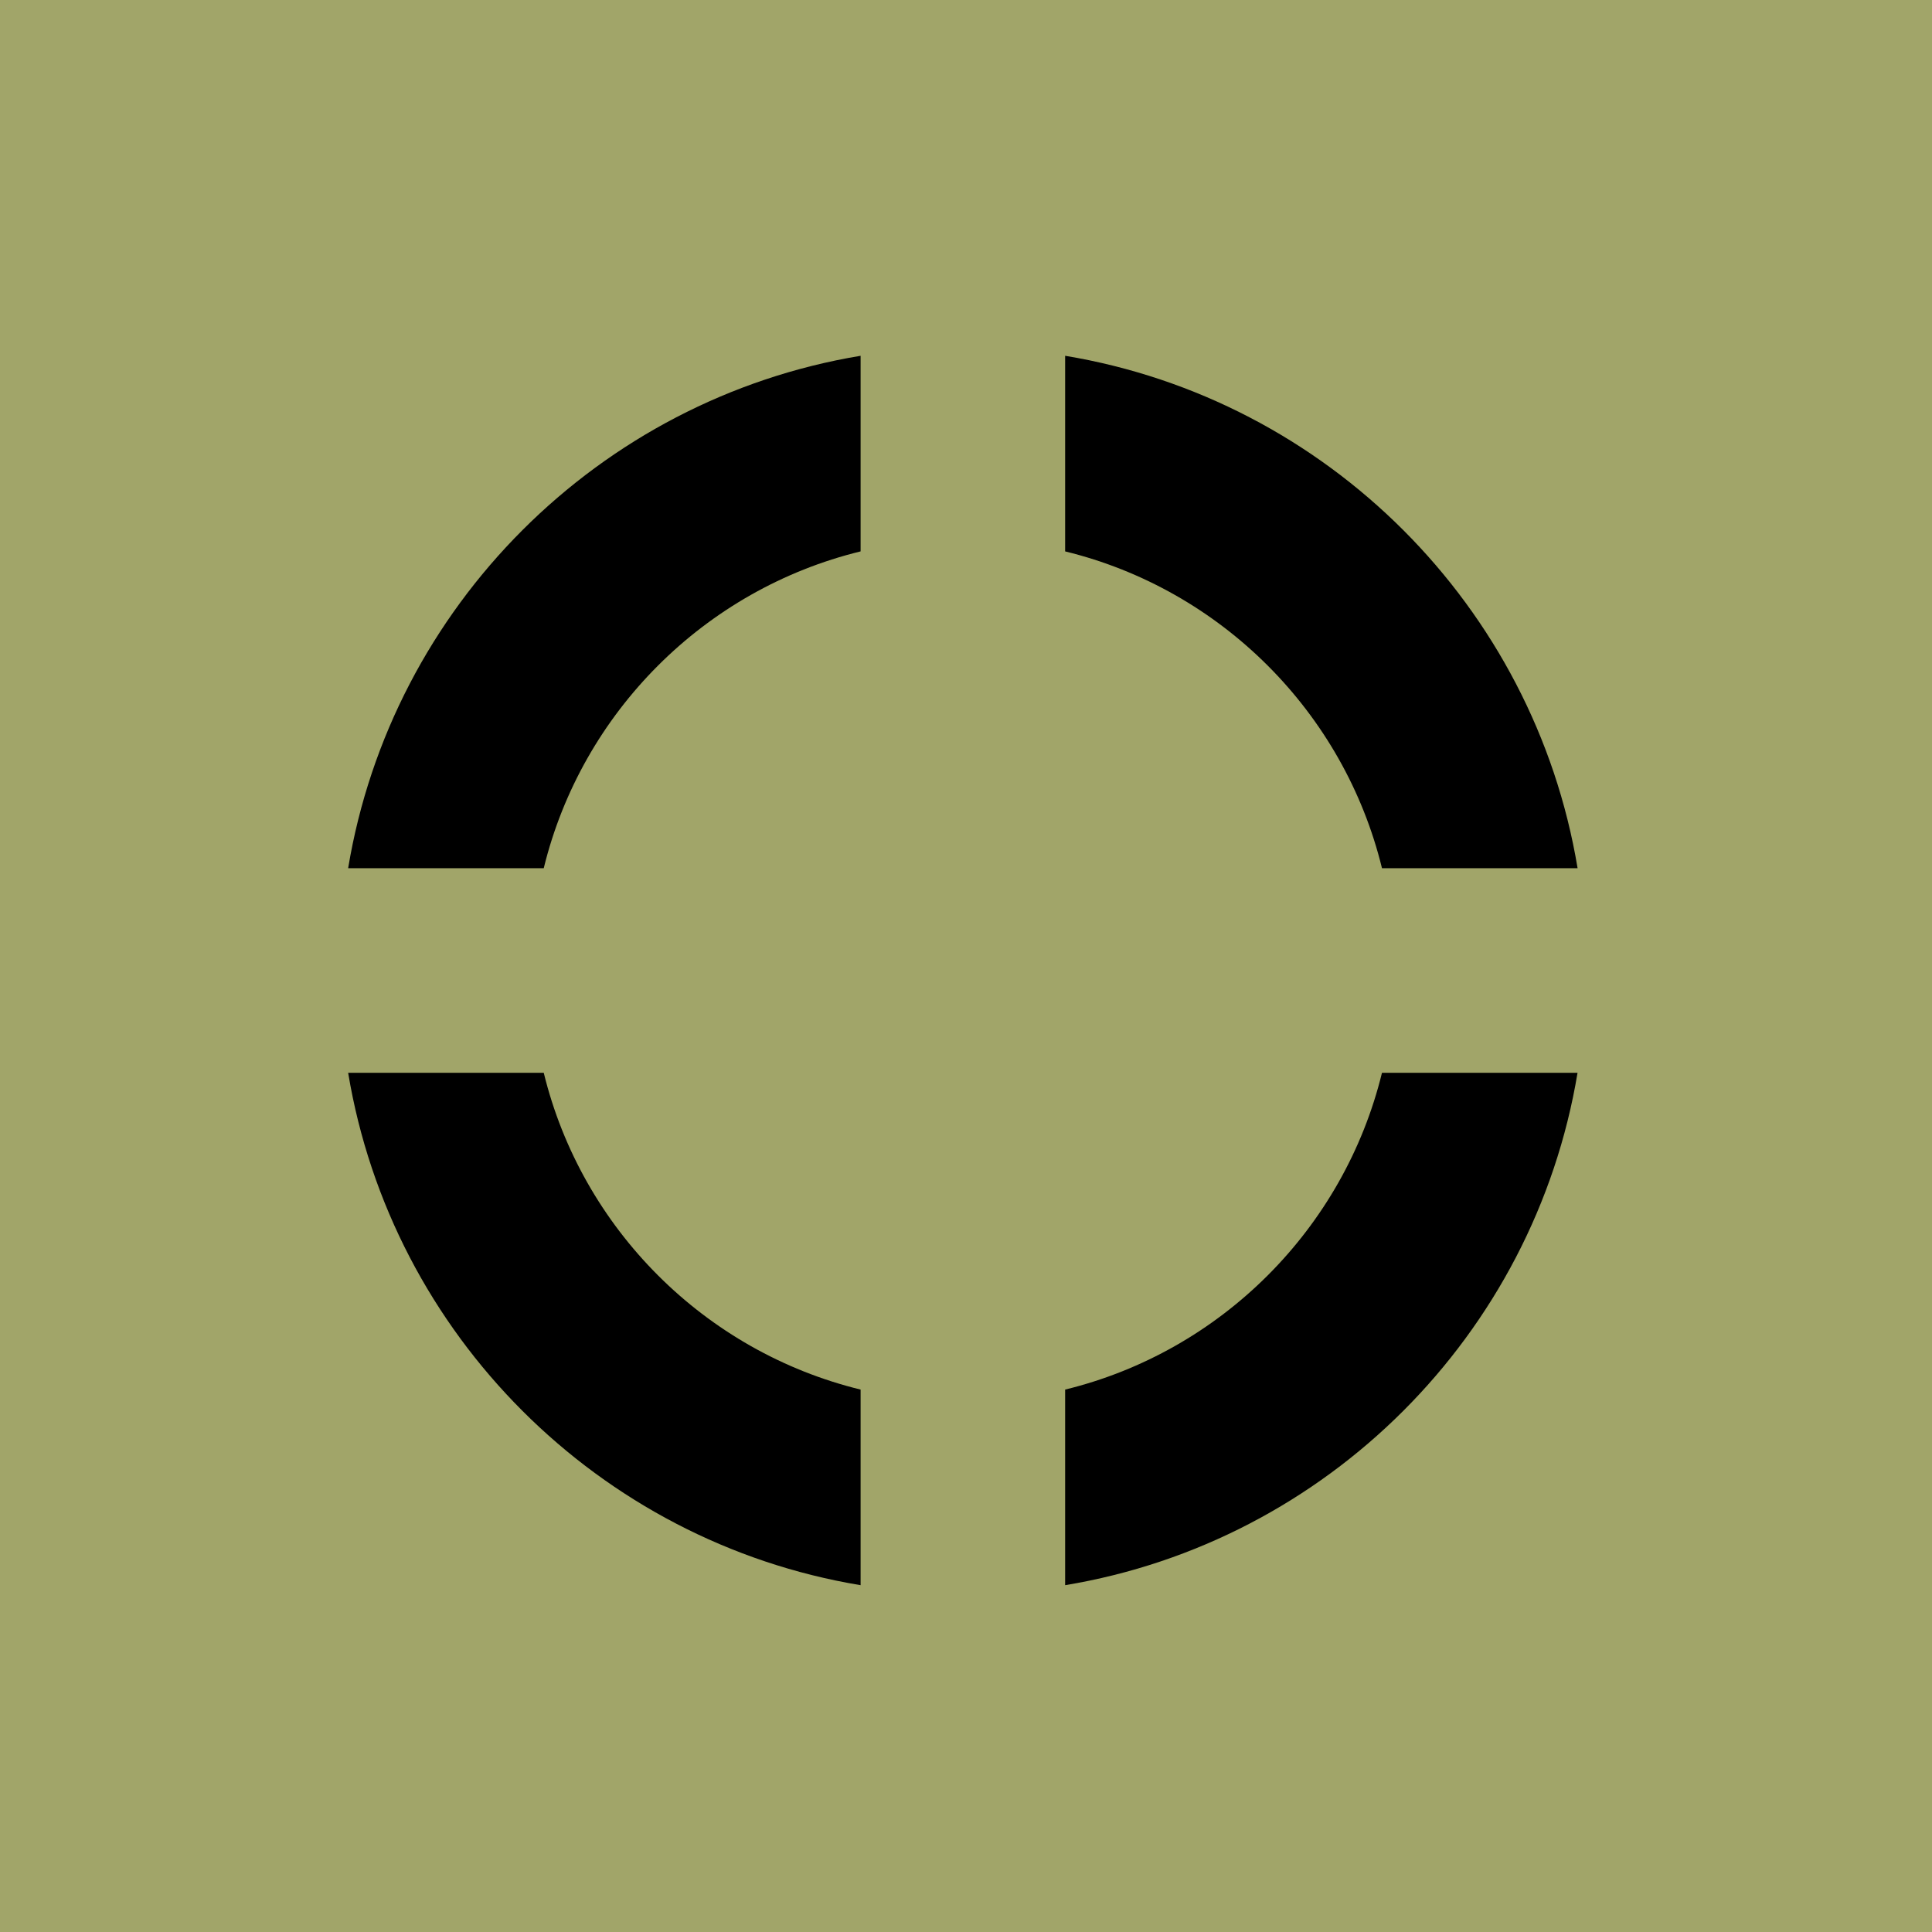
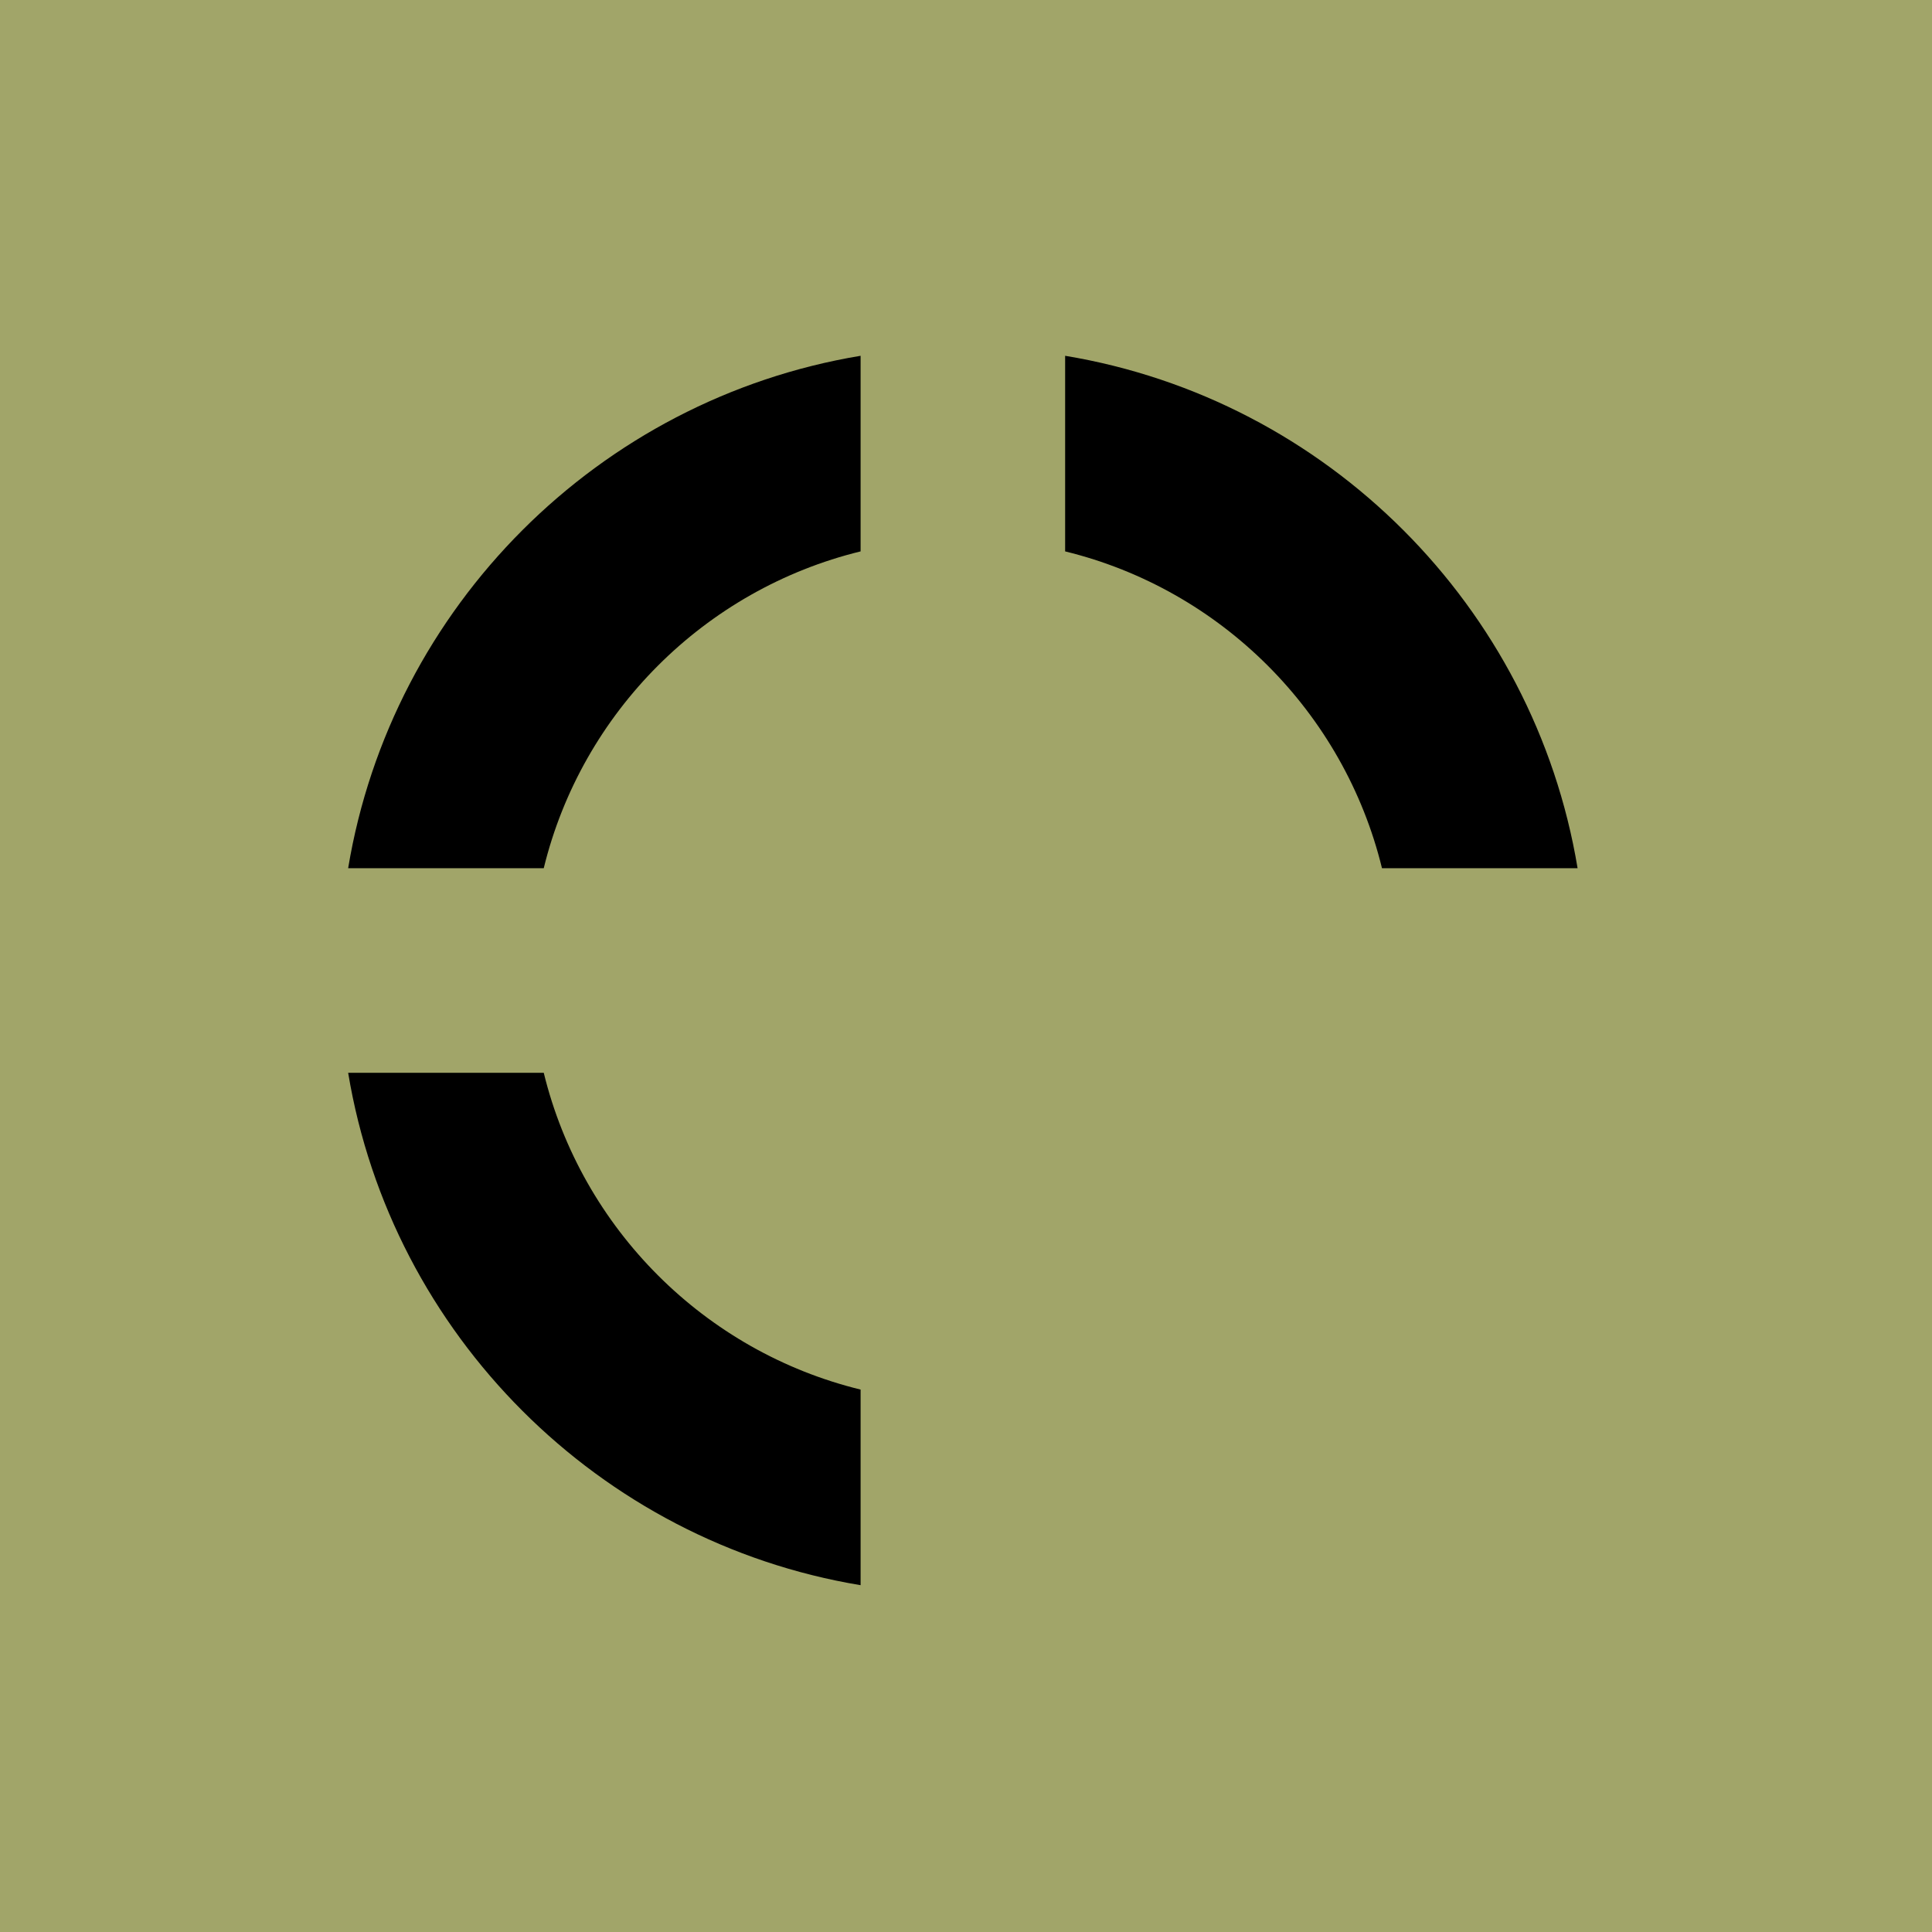
<svg xmlns="http://www.w3.org/2000/svg" width="45px" height="45px" viewBox="0 0 45 45" version="1.1">
  <title>hybride</title>
  <desc>Created with Sketch.</desc>
  <defs />
  <g id="MAQUETTES--P2" stroke="none" stroke-width="1" fill="none" fill-rule="evenodd">
    <g id="3.7.10-À-PROPOS---INFORMATIONS-SUR-LES-ACHATS--GUIDE-D'ACHAT" transform="translate(-418, -1054)">
      <g id="COMMET-CHOISIR-UN-PRODUIT?" transform="translate(94, 804)">
        <g id="01" transform="translate(3, 90)">
          <g id="icons-/-effets-/-full-/-cerebral" transform="translate(321, 160)">
            <g id="Group">
              <polygon id="Fill-1" fill="#A1A569" points="0 45 45 45 45 0 0 0" />
              <g id="Group-10" transform="translate(8.036, 8.036)" fill="#000000">
                <path d="M4.629,16.951 L0.073,16.951 C1.085,23.05 5.91,27.875 12.009,28.886 L12.009,24.33 C8.378,23.444 5.515,20.581 4.629,16.951" id="Fill-2" />
-                 <path d="M16.773,24.33 L16.773,28.886 C22.872,27.875 27.697,23.05 28.708,16.951 L24.153,16.951 C23.267,20.581 20.404,23.444 16.773,24.33" id="Fill-4" />
                <path d="M24.153,12.186 L28.709,12.186 C27.697,6.087 22.872,1.262 16.773,0.251 L16.773,4.807 C20.404,5.693 23.267,8.556 24.153,12.186" id="Fill-6" />
                <path d="M12.009,4.807 L12.009,0.251 C5.91,1.263 1.085,6.088 0.073,12.186 L4.629,12.186 C5.515,8.556 8.378,5.693 12.009,4.807" id="Fill-8" />
              </g>
            </g>
          </g>
        </g>
      </g>
    </g>
  </g>
</svg>